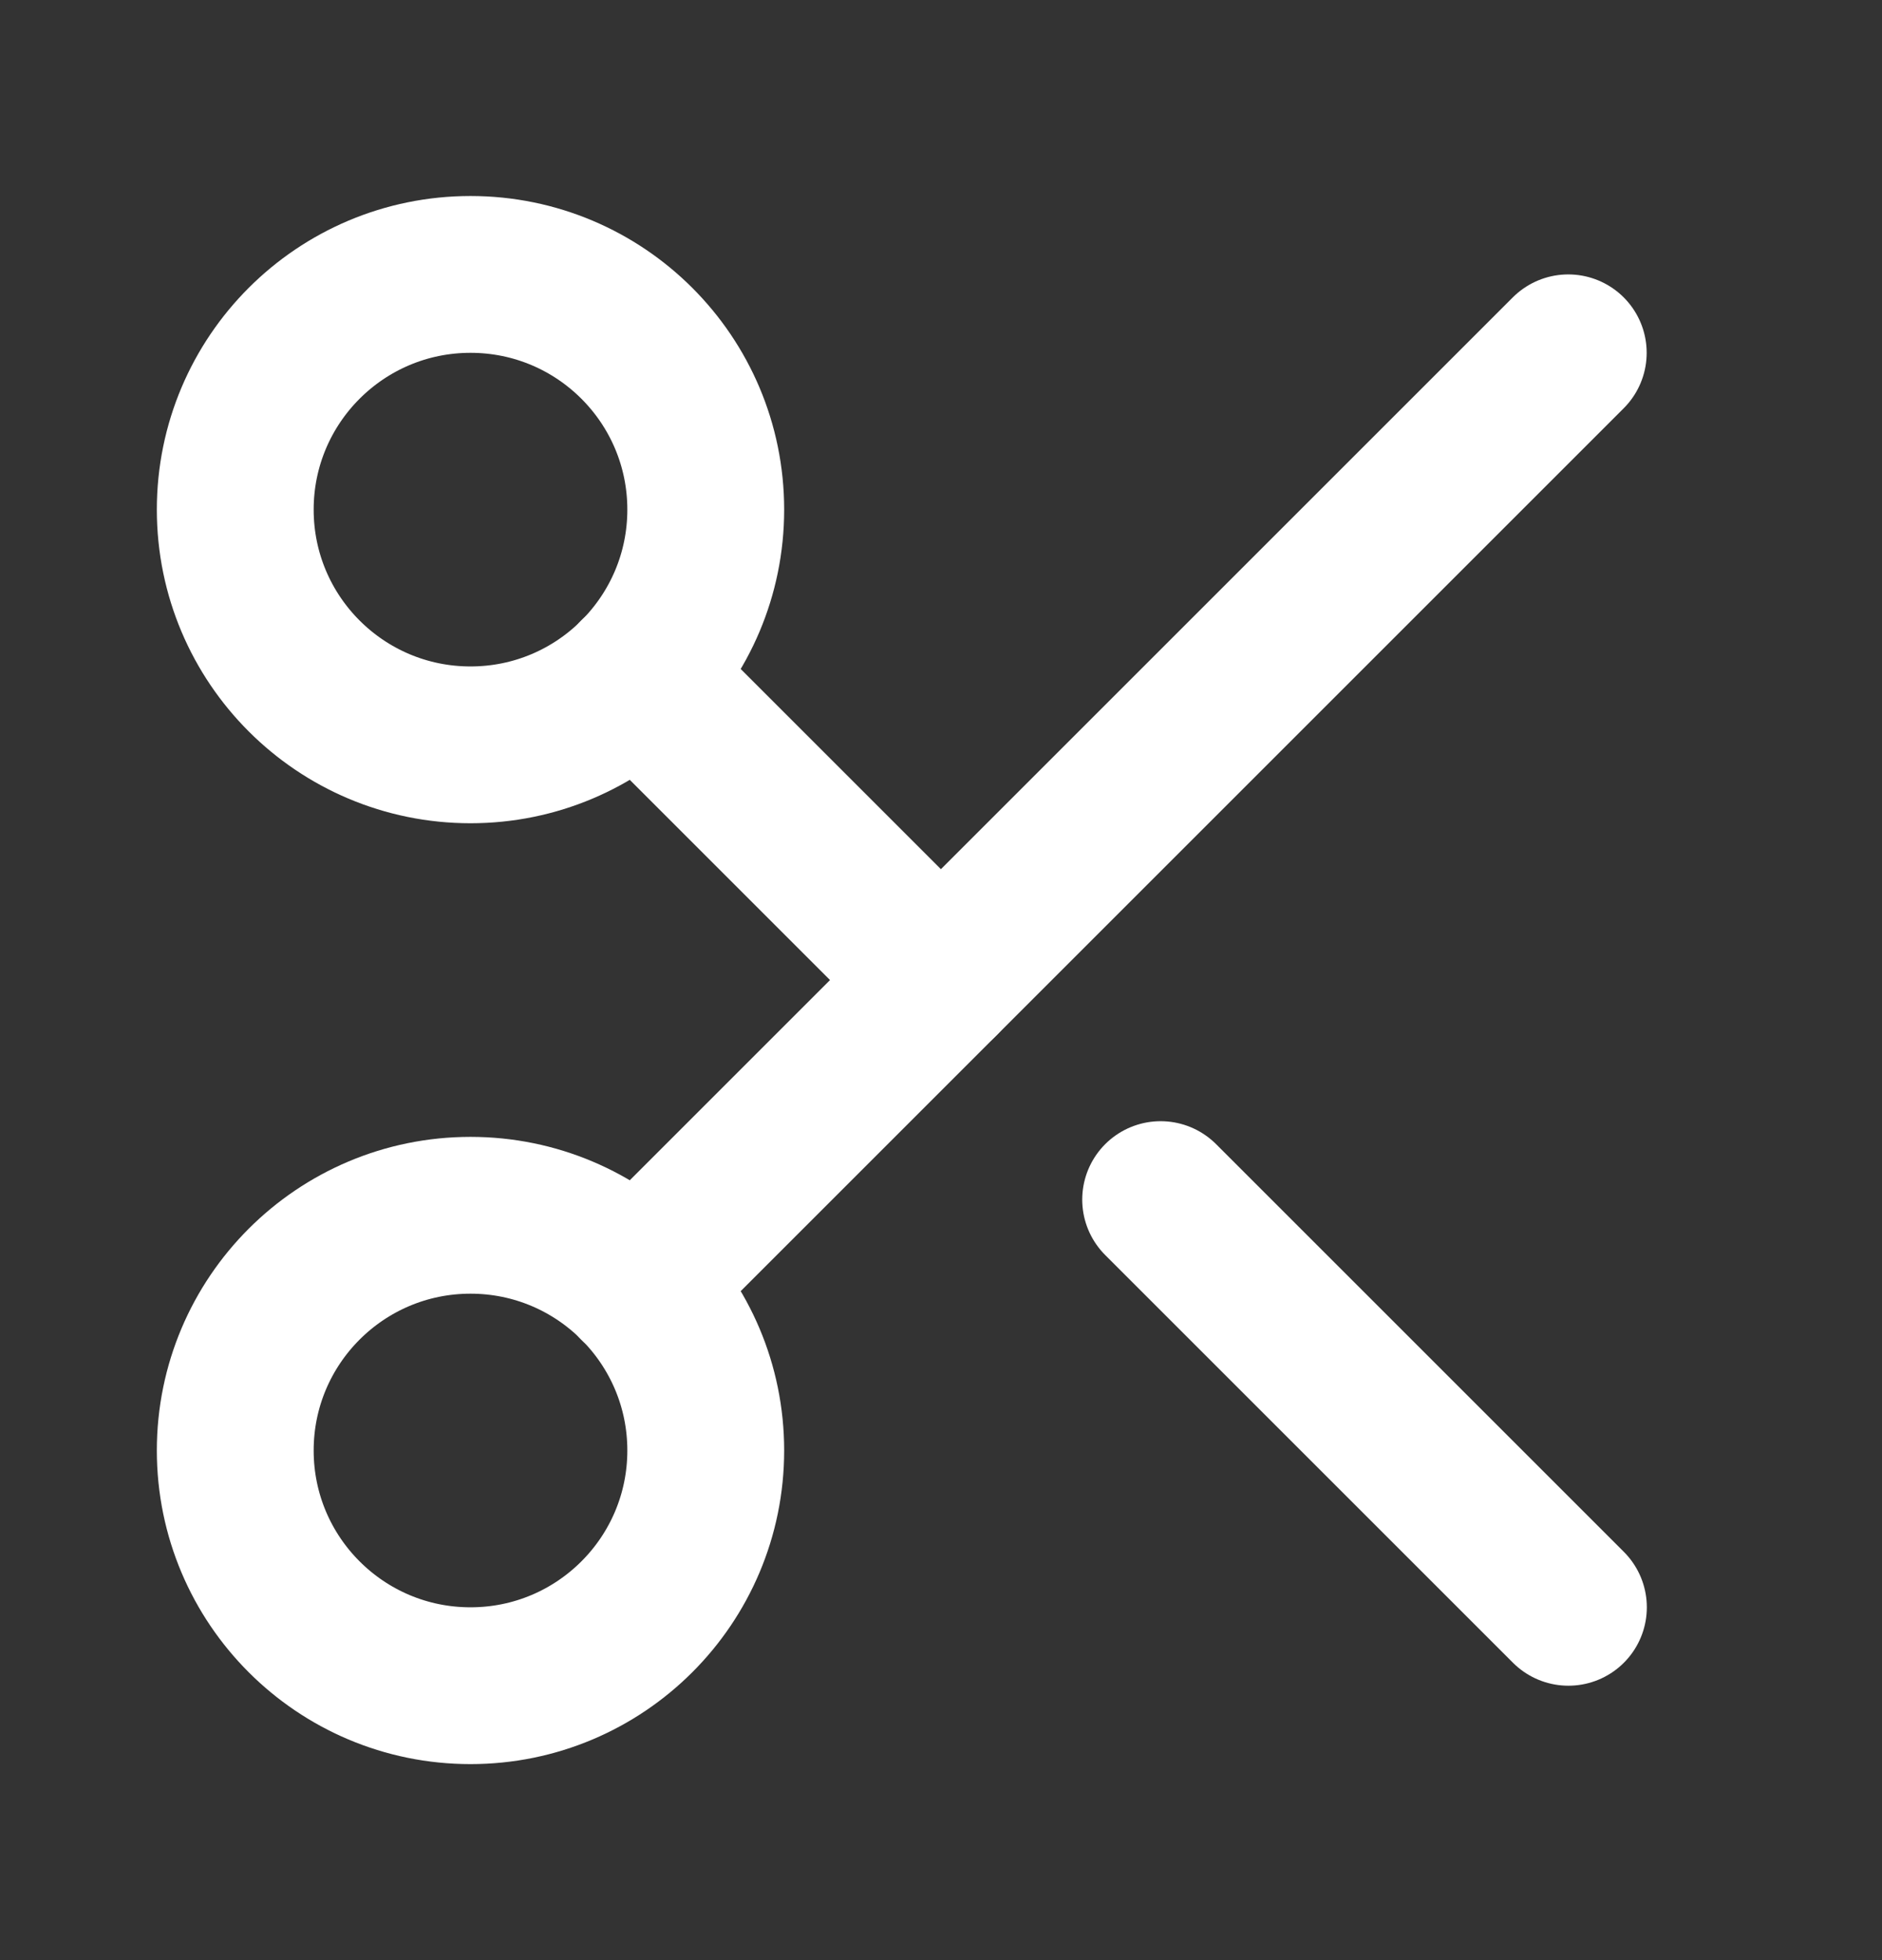
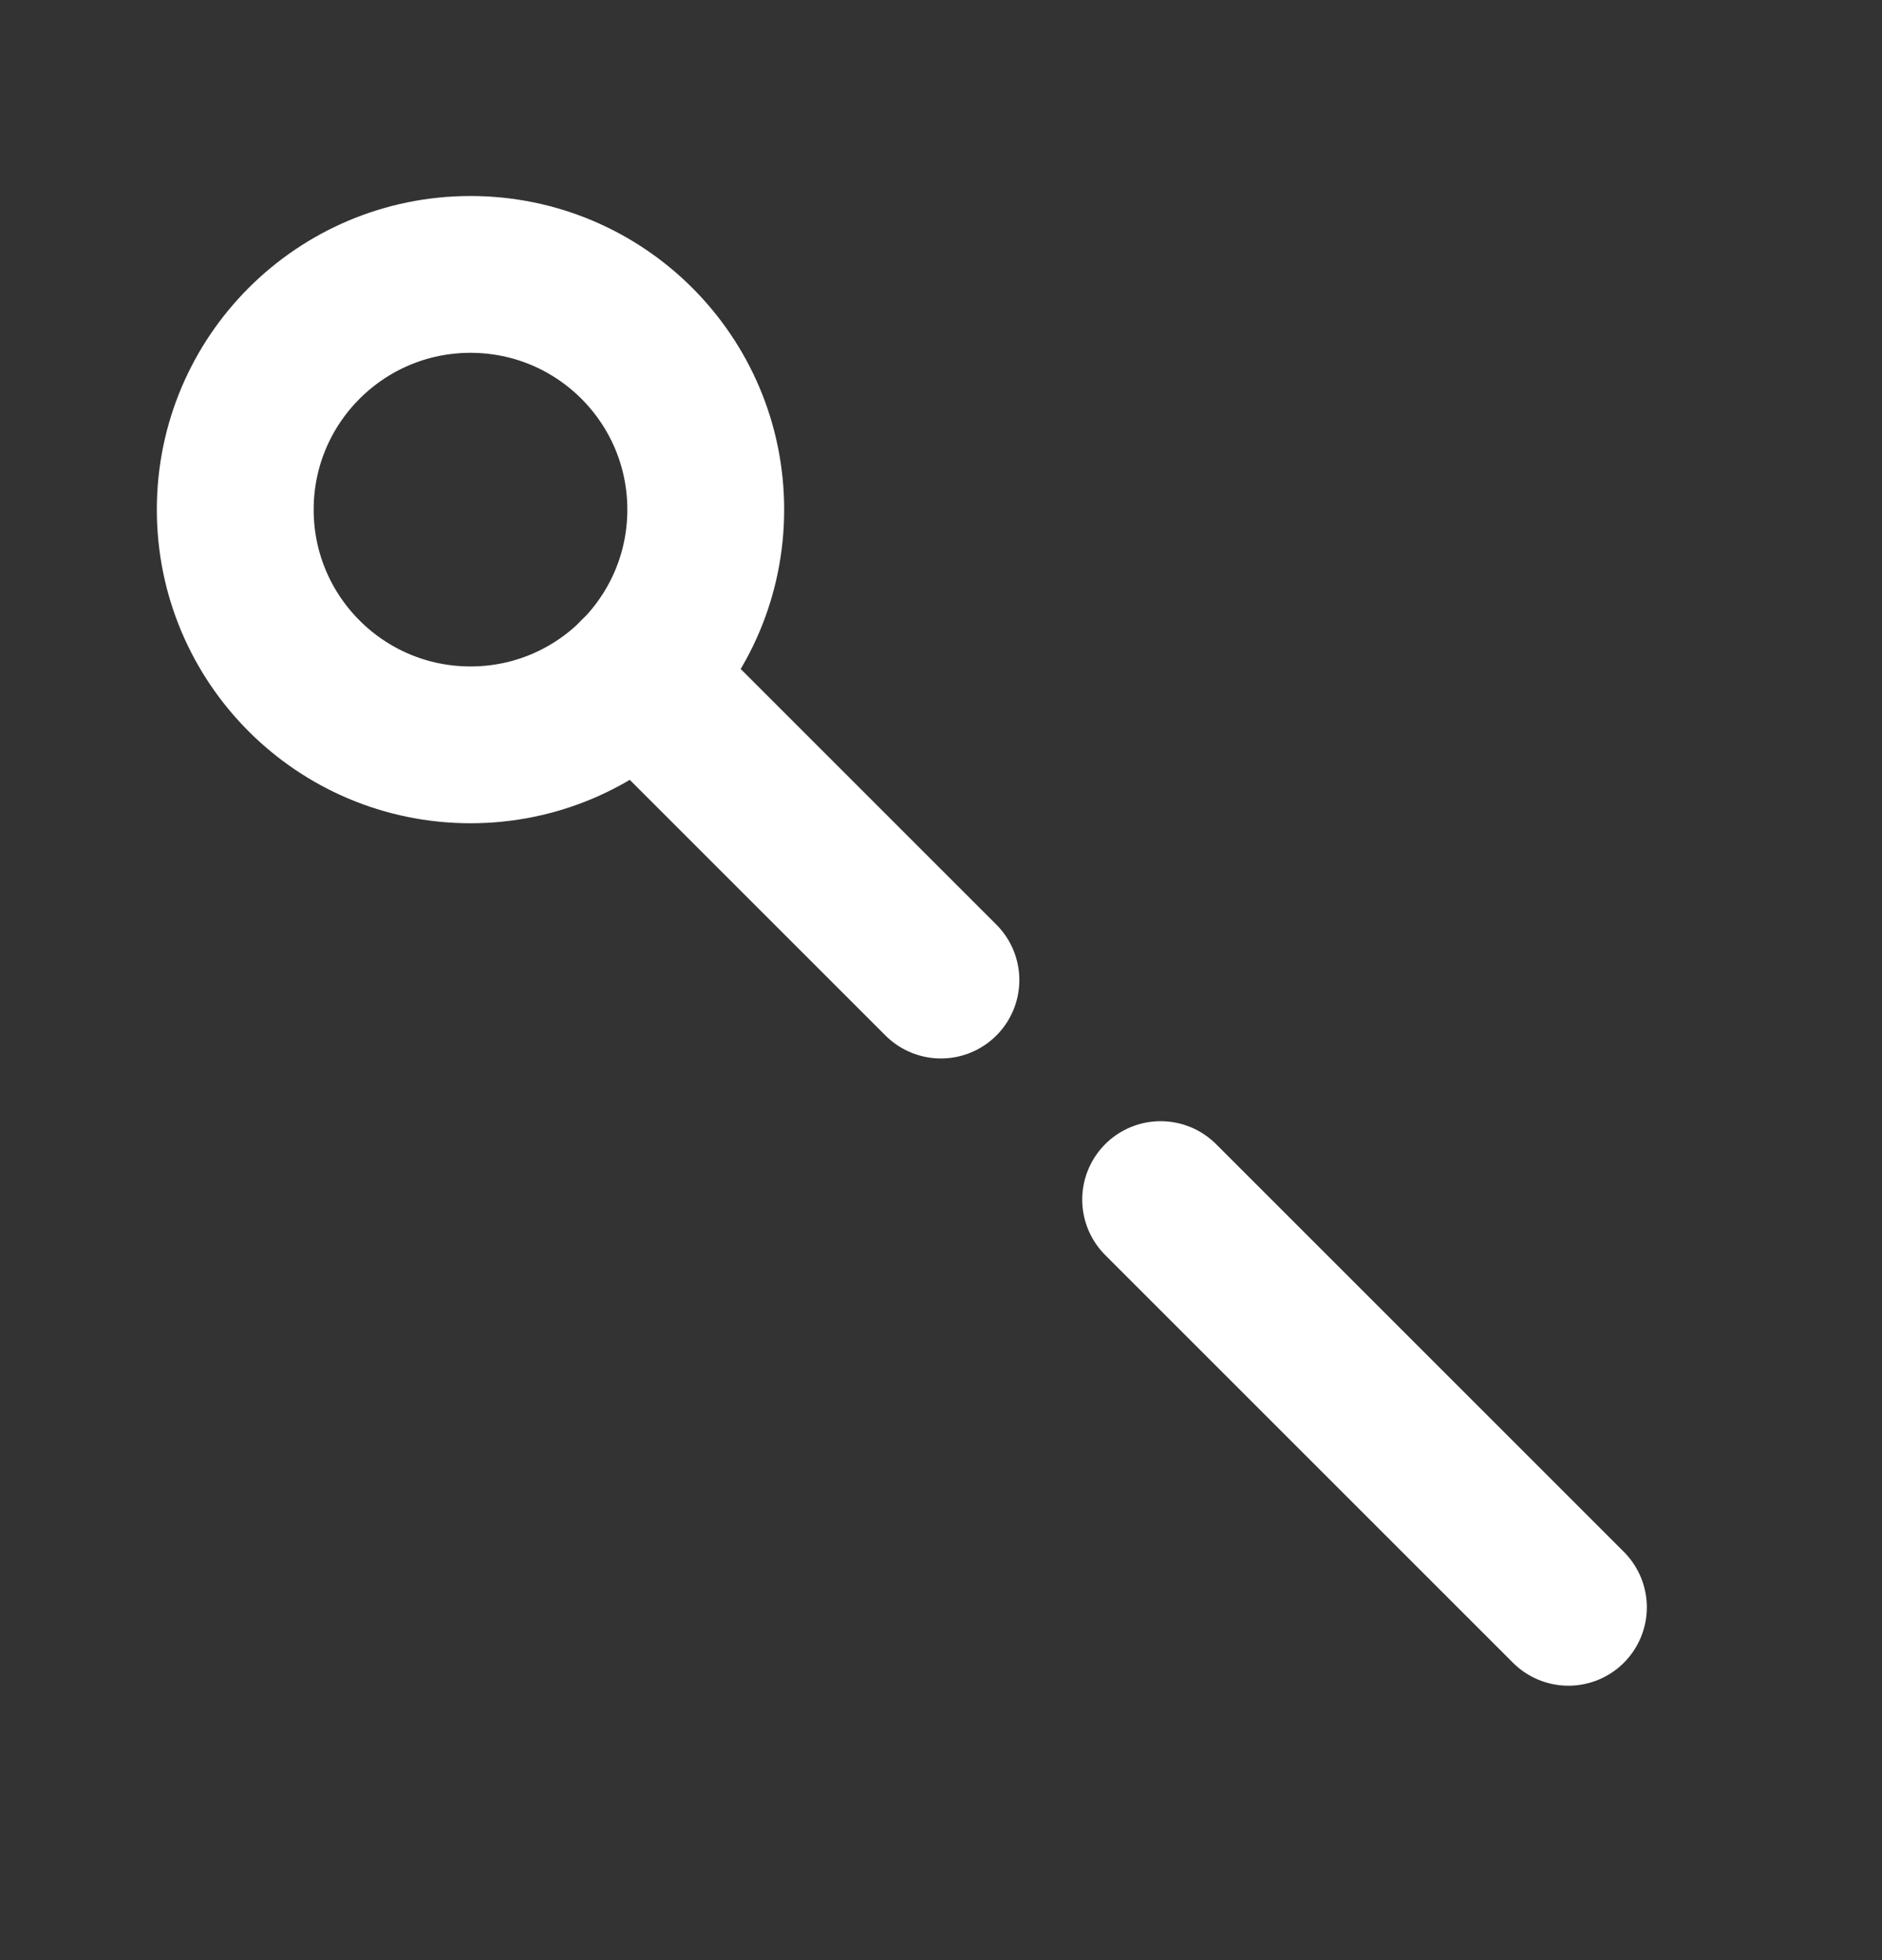
<svg xmlns="http://www.w3.org/2000/svg" width="24" height="25" viewBox="0 0 24 25" fill="none">
  <rect x="0" y="0" width="24" height="25" fill="#333333" stroke="none" />
  <path d="M6 9.5C7.657 9.5 9 8.157 9 6.5C9 4.843 7.657 3.5 6 3.5C4.343 3.5 3 4.843 3 6.5C3 8.157 4.343 9.5 6 9.5Z" stroke="white" stroke-width="2" stroke-linecap="round" stroke-linejoin="round" />
  <path d="M8.119 8.62L11.999 12.5" stroke="white" stroke-width="2" stroke-linecap="round" stroke-linejoin="round" />
-   <path d="M19.999 4.5L8.119 16.38" stroke="white" stroke-width="2" stroke-linecap="round" stroke-linejoin="round" />
-   <path d="M6 21.5C7.657 21.5 9 20.157 9 18.5C9 16.843 7.657 15.5 6 15.5C4.343 15.5 3 16.843 3 18.5C3 20.157 4.343 21.5 6 21.5Z" stroke="white" stroke-width="2" stroke-linecap="round" stroke-linejoin="round" />
  <path d="M14.801 15.3L20.001 20.5" stroke="white" stroke-width="2" stroke-linecap="round" stroke-linejoin="round" />
</svg>